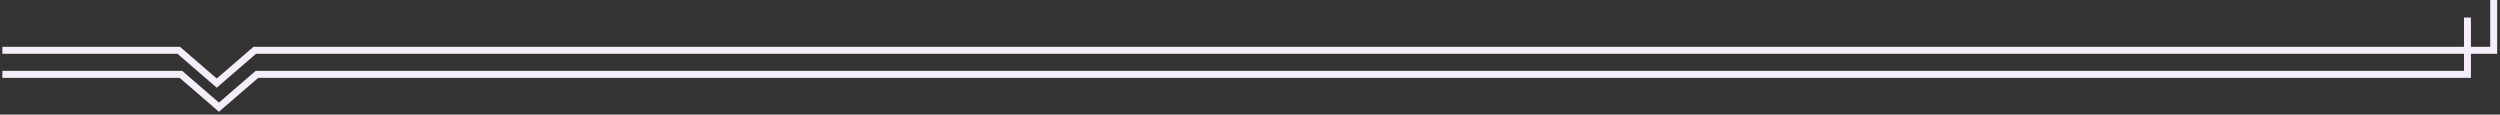
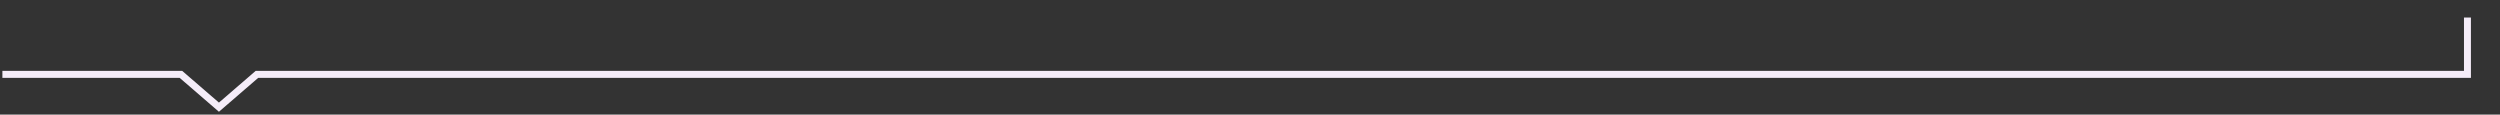
<svg xmlns="http://www.w3.org/2000/svg" width="720" height="33" viewBox="0 0 720 33" fill="none">
  <rect x="0" y="0" width="720" height="33" fill="#333333" stroke="none" />
-   <path d="M718.185 0V14.488H88.881H73.369L62.423 23.937L51.478 14.488H45.1H0.69" stroke="#F5EDF9" stroke-width="2" />
  <path d="M710.626 5.04V21.418H88.881H73.999L63.053 30.867L52.108 21.418H45.1H0.69" stroke="#F5EDF9" stroke-width="2" />
</svg>